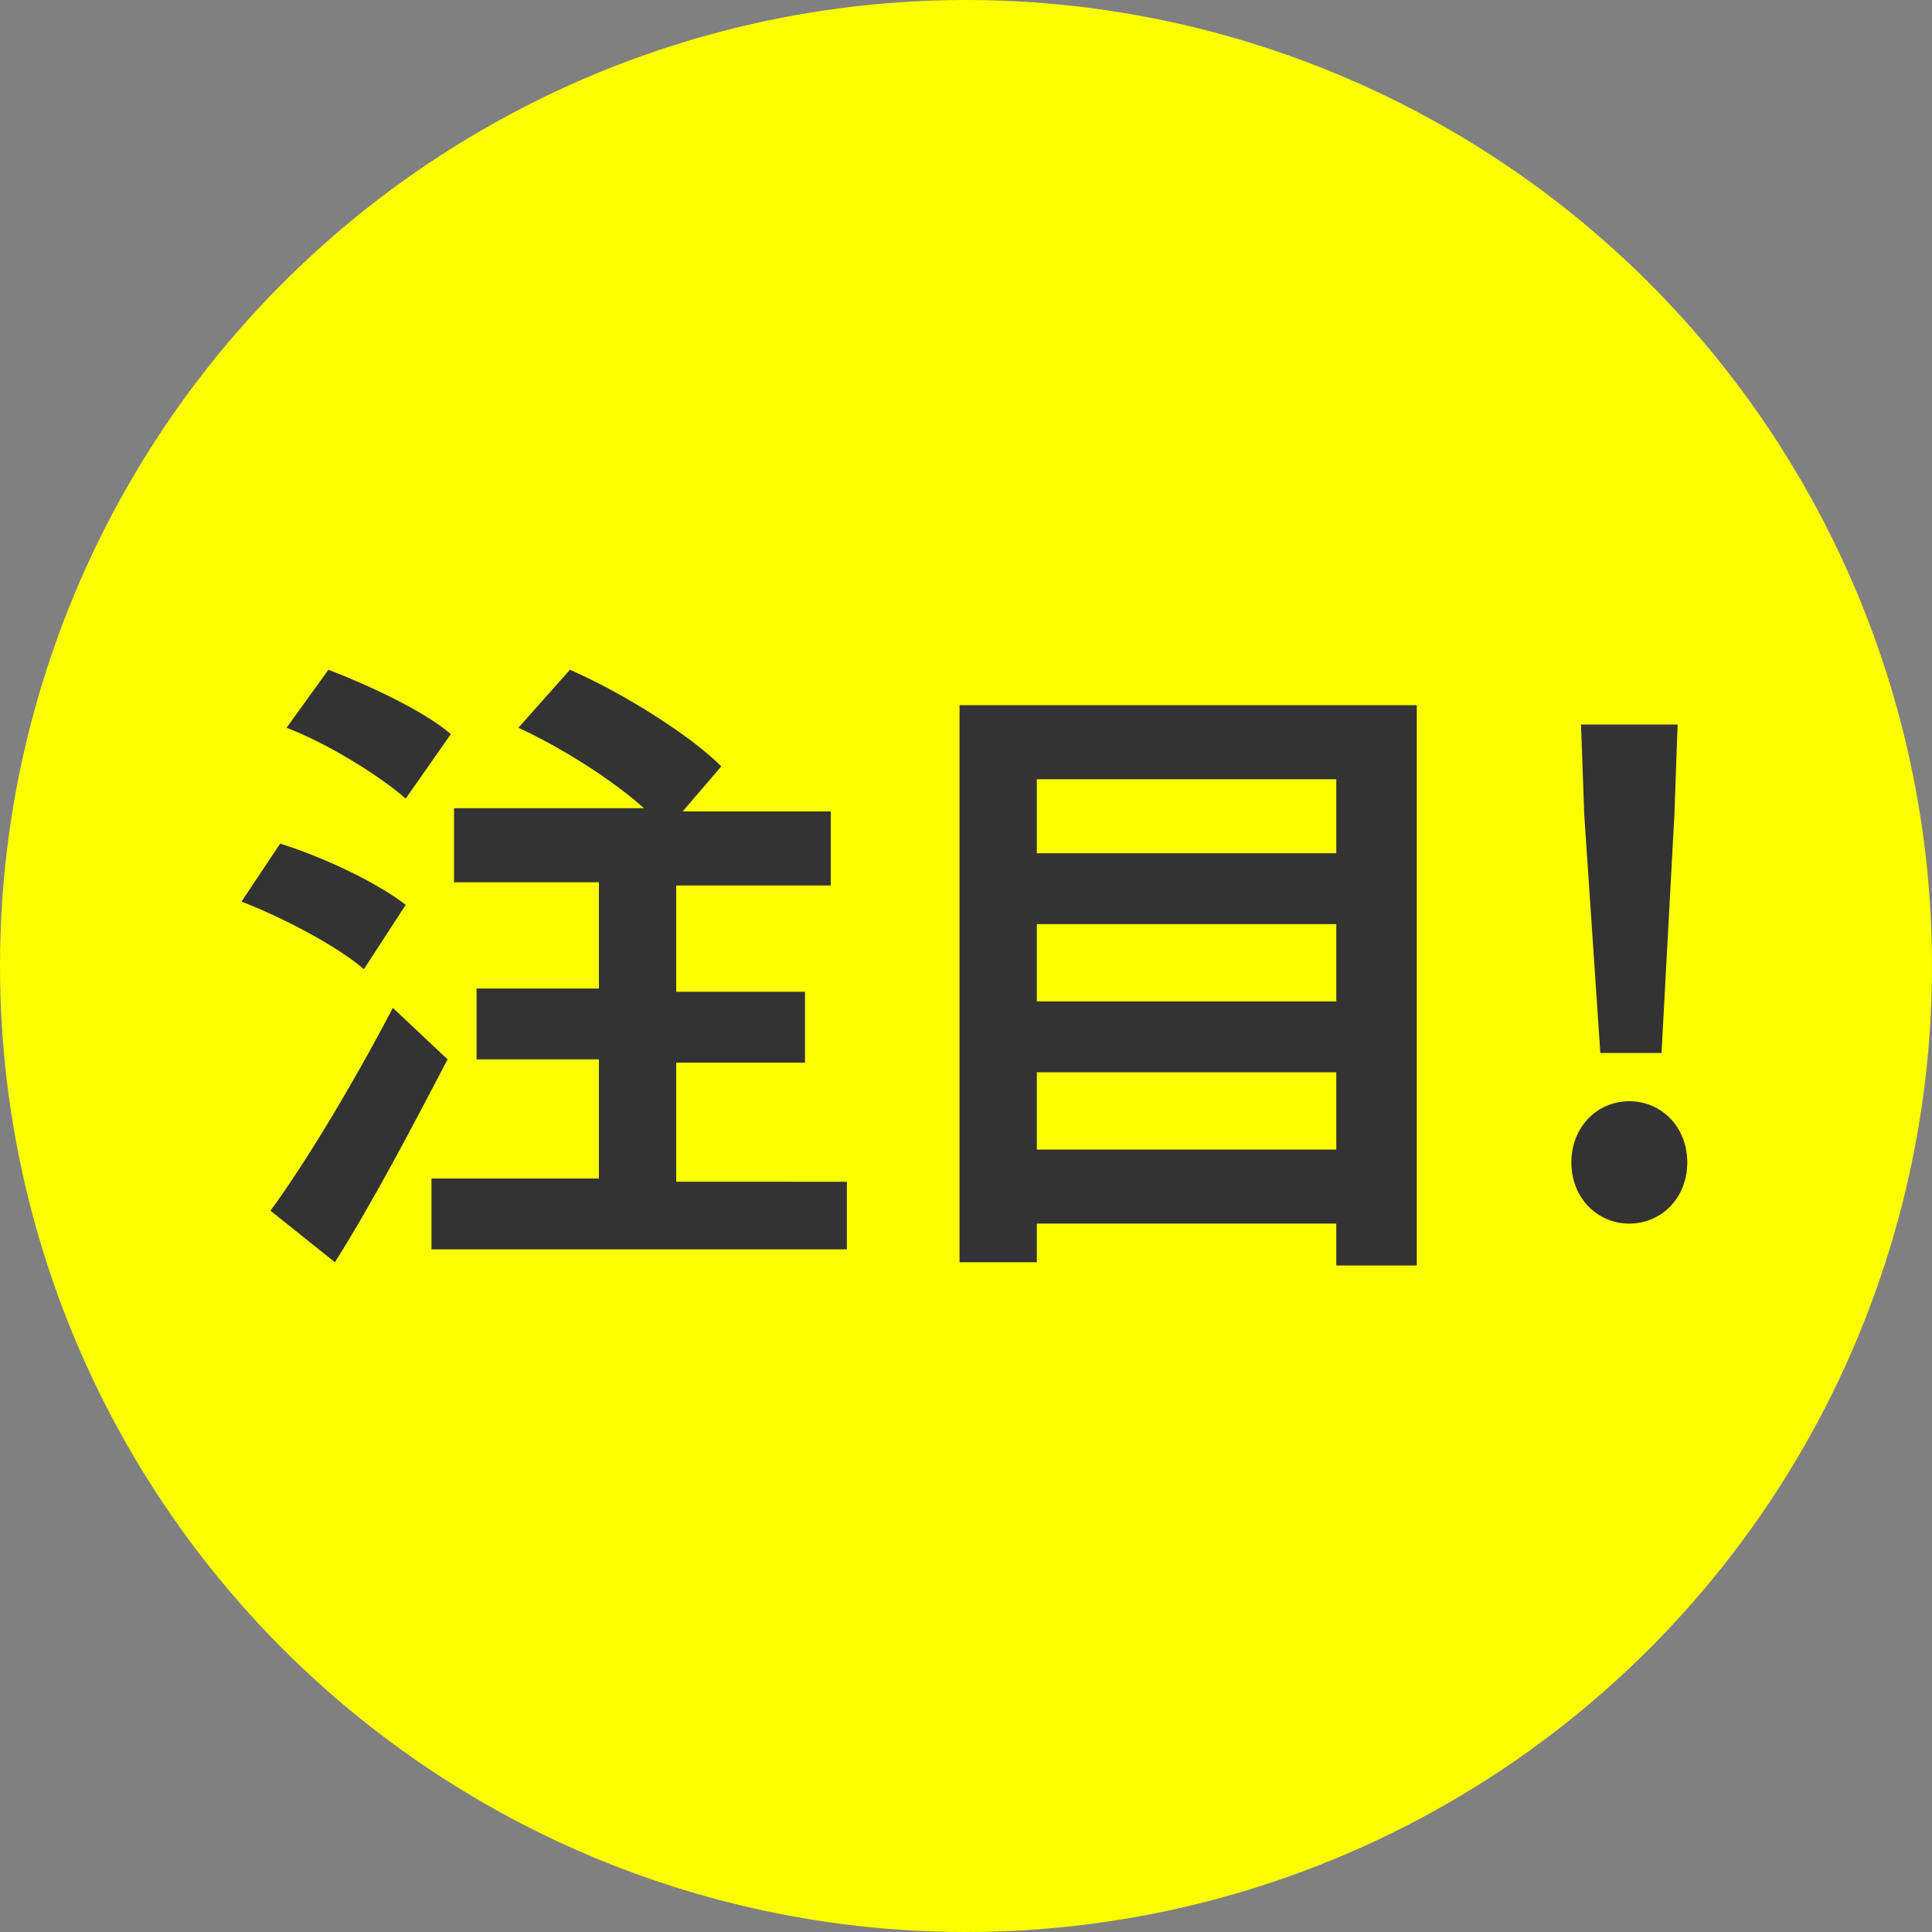
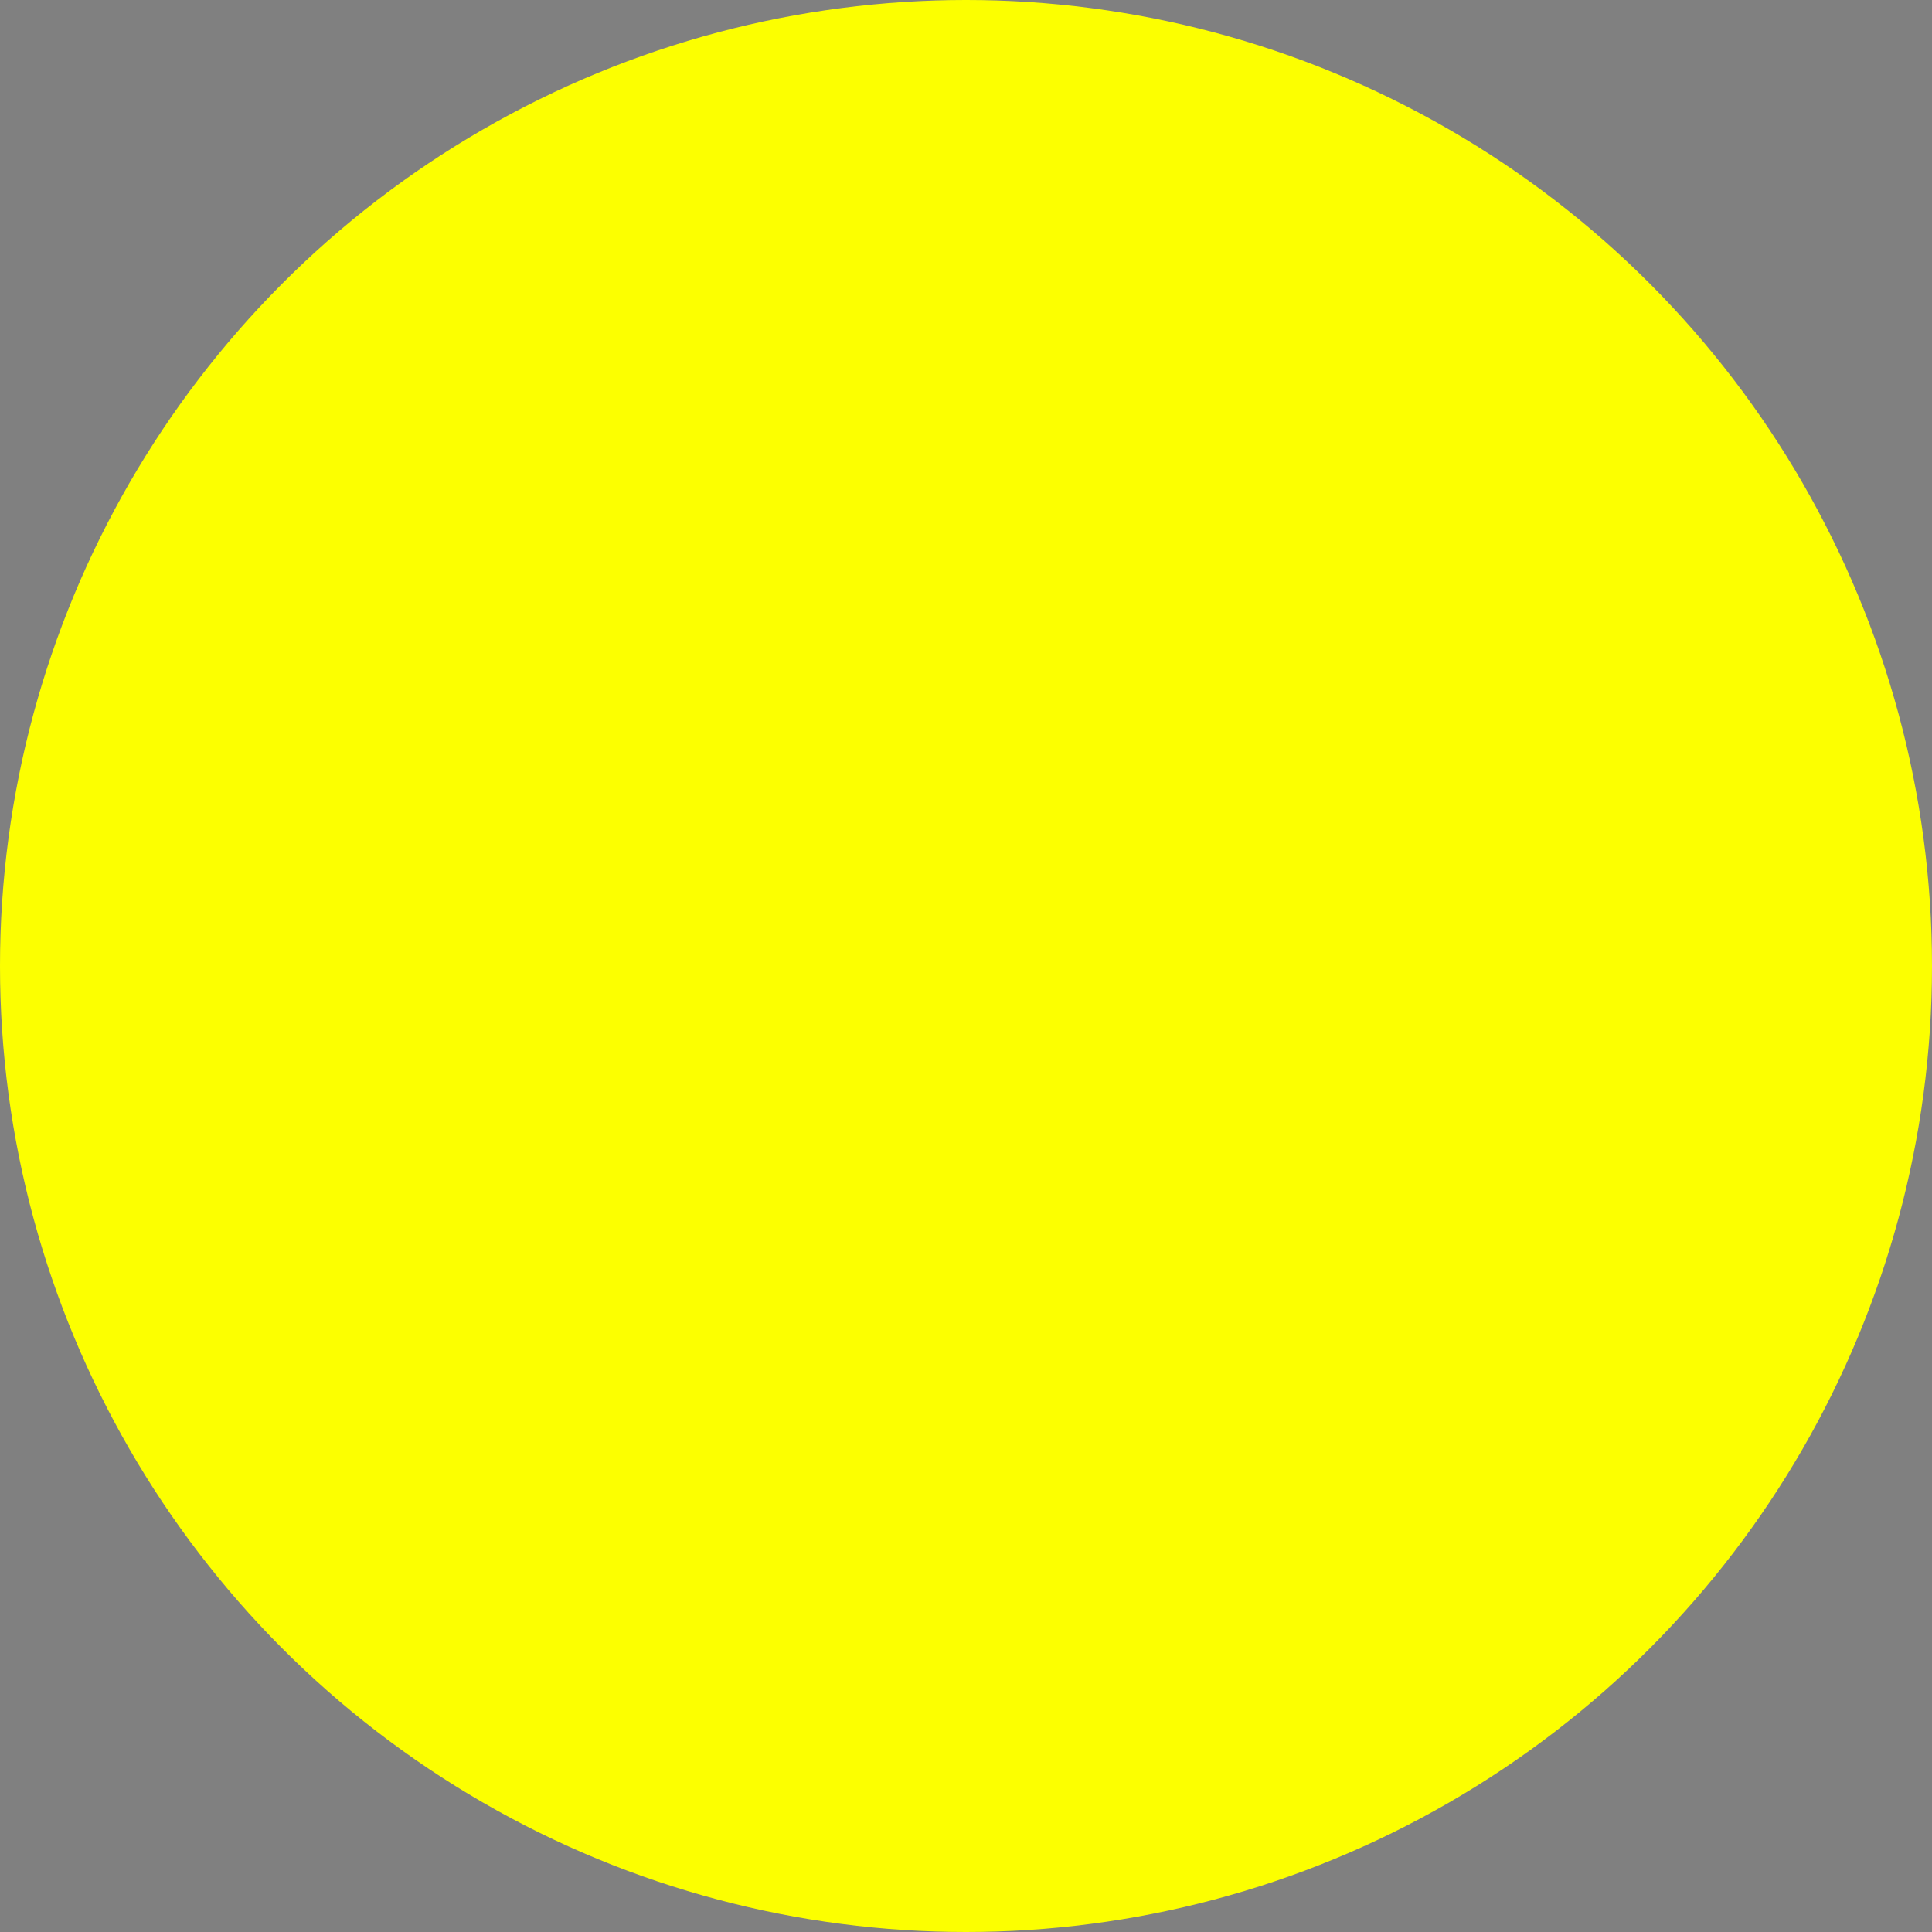
<svg xmlns="http://www.w3.org/2000/svg" version="1.1" id="icon_chumoku.svg" x="0px" y="0px" viewBox="0 0 60 60" style="enable-background:new 0 0 60 60;" xml:space="preserve">
  <rect x="0" y="0" width="60" height="60" fill="#808080" stroke="none" />
  <style type="text/css">
	.st0{fill:#FCFF00;}
	.st1{enable-background:new    ;}
	.st2{fill:#333333;}
</style>
  <circle id="楕円形_1" class="st0" cx="30" cy="30" r="30" />
  <g class="st1">
-     <path class="st2" d="M11.3,30.1c-0.8-0.7-2.5-1.6-3.8-2.1l1.2-1.8c1.3,0.4,3,1.2,3.9,1.9L11.3,30.1z M13.9,32.9   c-1.1,2.1-2.3,4.4-3.5,6.3l-2-1.6c1.1-1.5,2.6-4,3.8-6.3L13.9,32.9z M12.6,24.8c-0.8-0.7-2.4-1.7-3.7-2.2l1.3-1.8   c1.3,0.5,3,1.3,3.8,2L12.6,24.8z M26.3,36.6v2.2H13.4v-2.2h5.2v-3.7h-3.8v-2.2h3.8v-3.3h-4.5v-2.3H20c-1-0.9-2.6-1.9-3.9-2.5   l1.6-1.8c1.6,0.7,3.7,2,4.7,3l-1.2,1.4h4.6v2.3h-4.8v3.3h4v2.2h-4v3.7H26.3z" />
-     <path class="st2" d="M44,21.9v17.4h-2.5V38h-9.3v1.2h-2.4V21.9H44z M32.2,24.2v2.3h9.3v-2.3H32.2z M32.2,28.7v2.4h9.3v-2.4H32.2z    M41.5,35.7v-2.4h-9.3v2.4H41.5z" />
-     <path class="st2" d="M48.8,36.1c0-1.1,0.8-1.9,1.8-1.9s1.8,0.8,1.8,1.9c0,1.1-0.8,1.9-1.8,1.9S48.8,37.2,48.8,36.1z M49.2,25.3   l-0.1-2.8h3L52,25.3l-0.4,7.4h-1.9L49.2,25.3z" />
-   </g>
+     </g>
</svg>